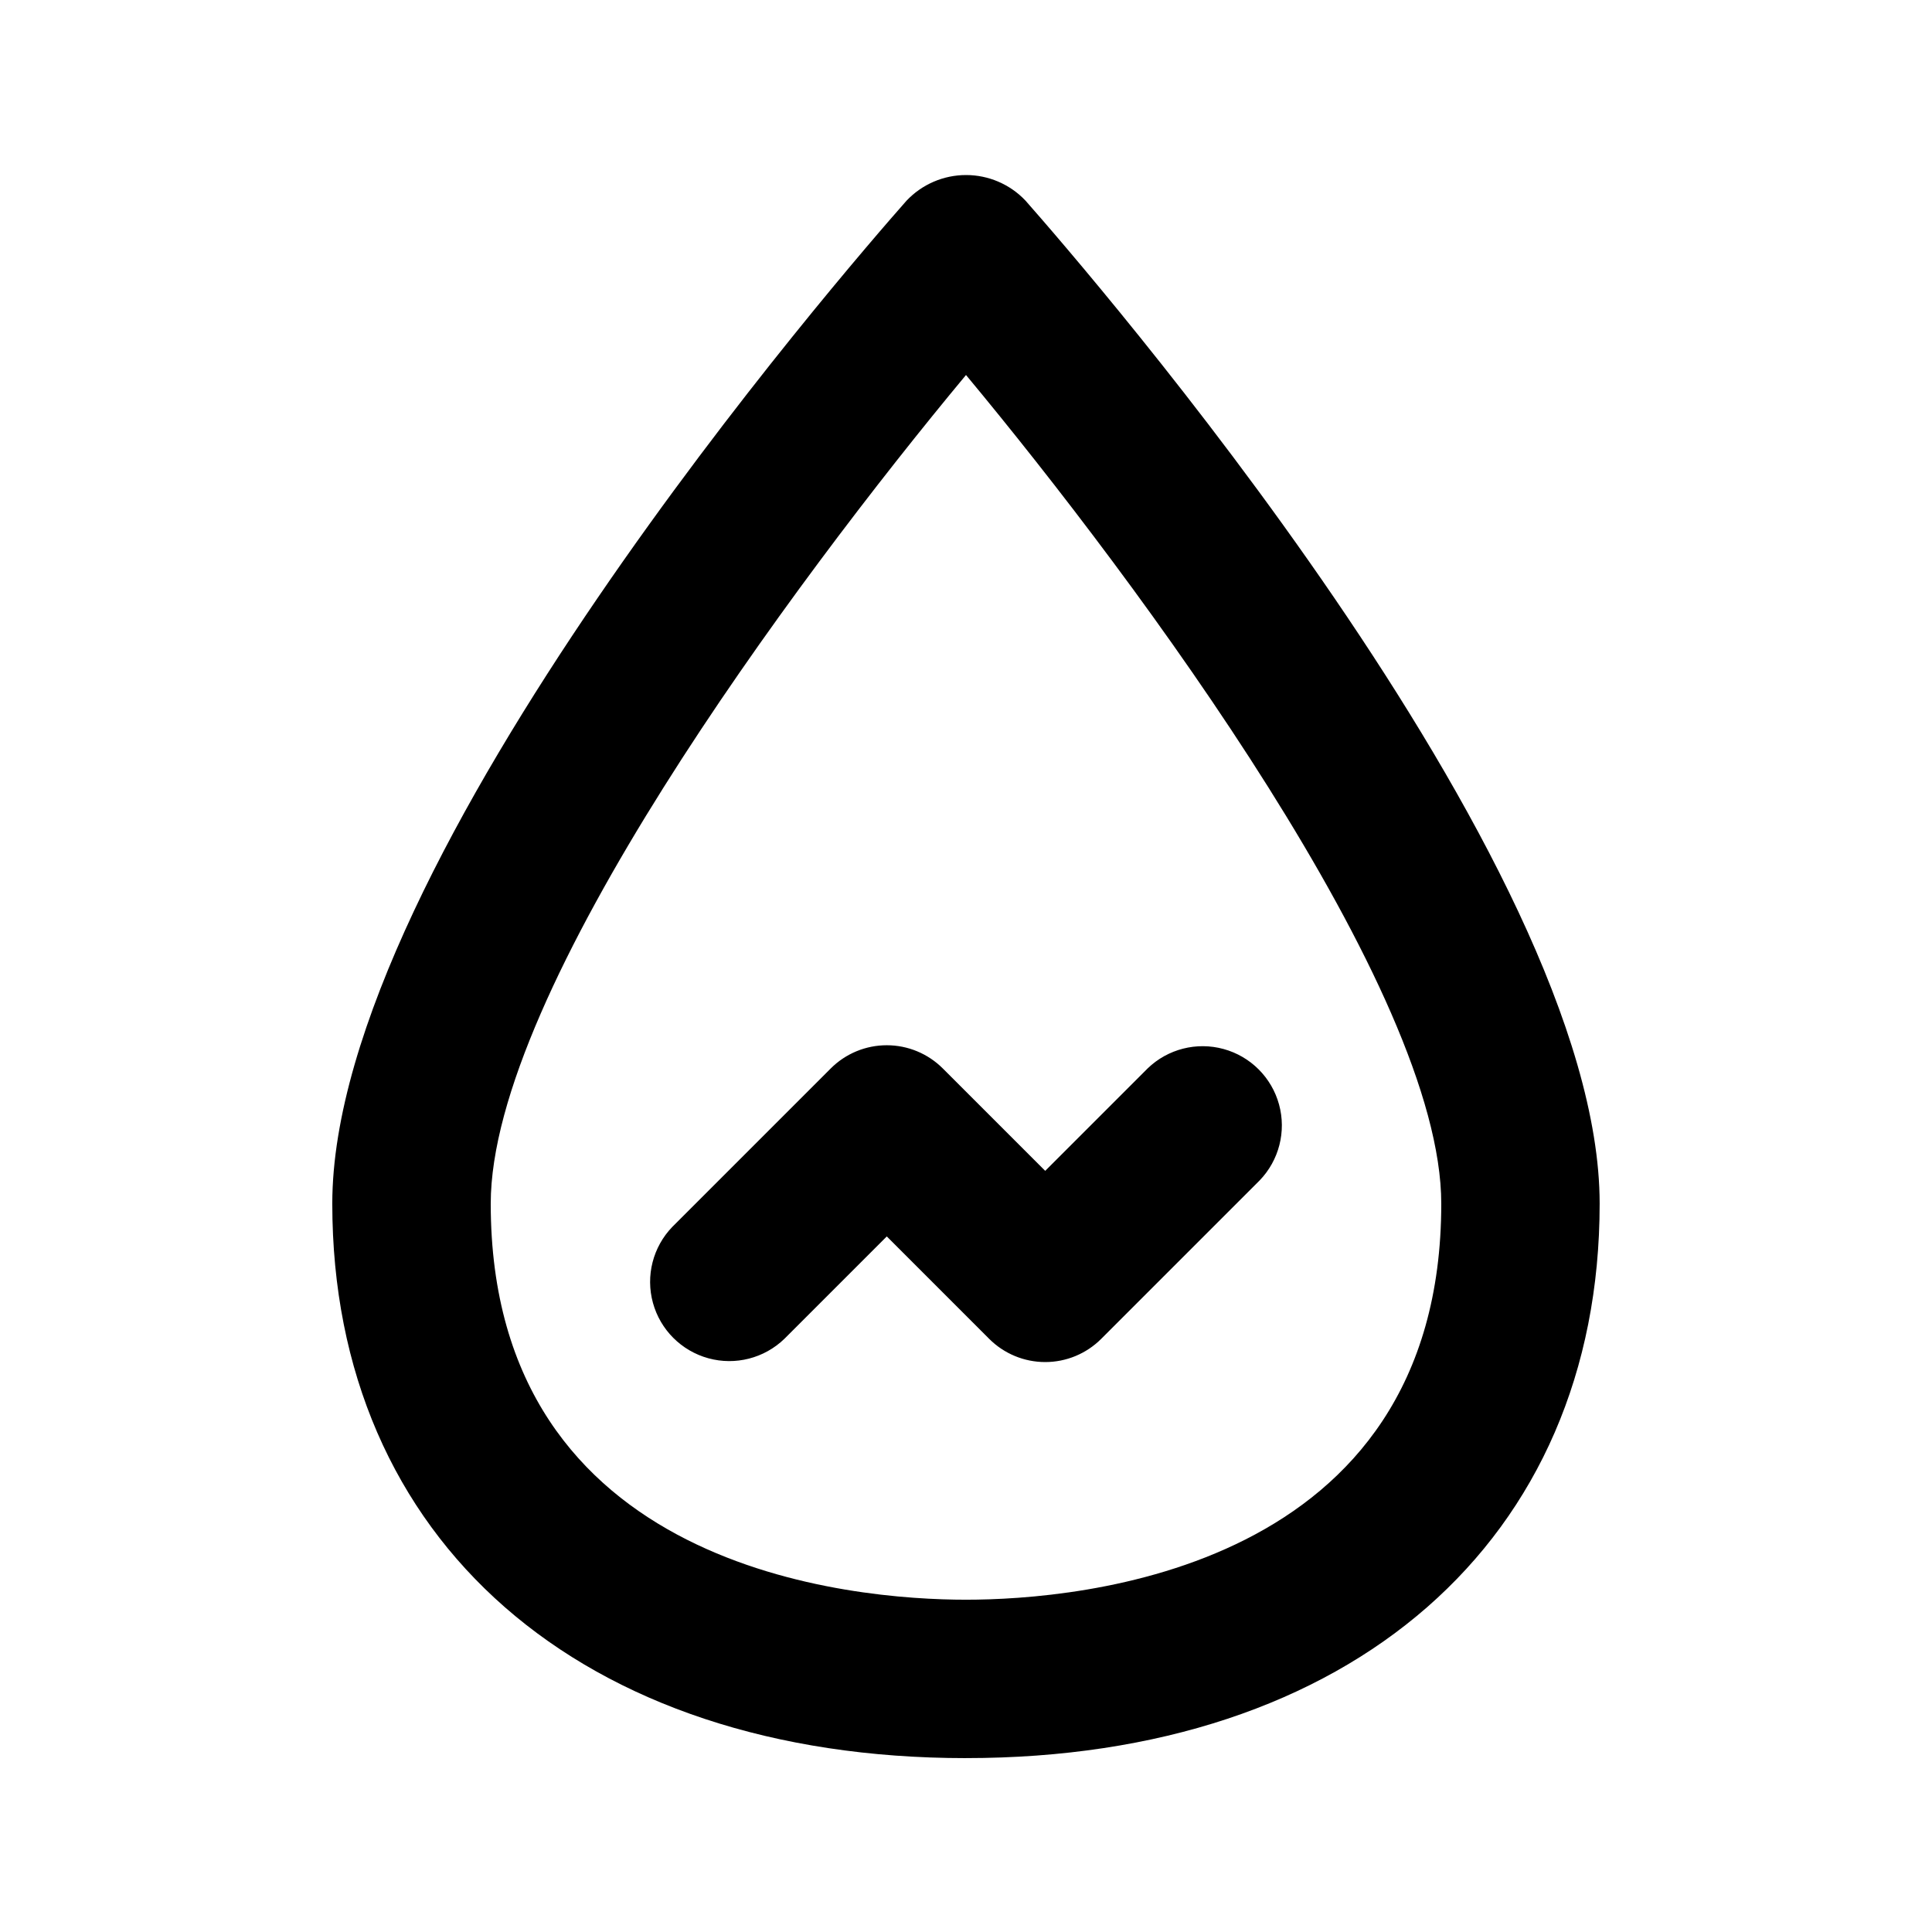
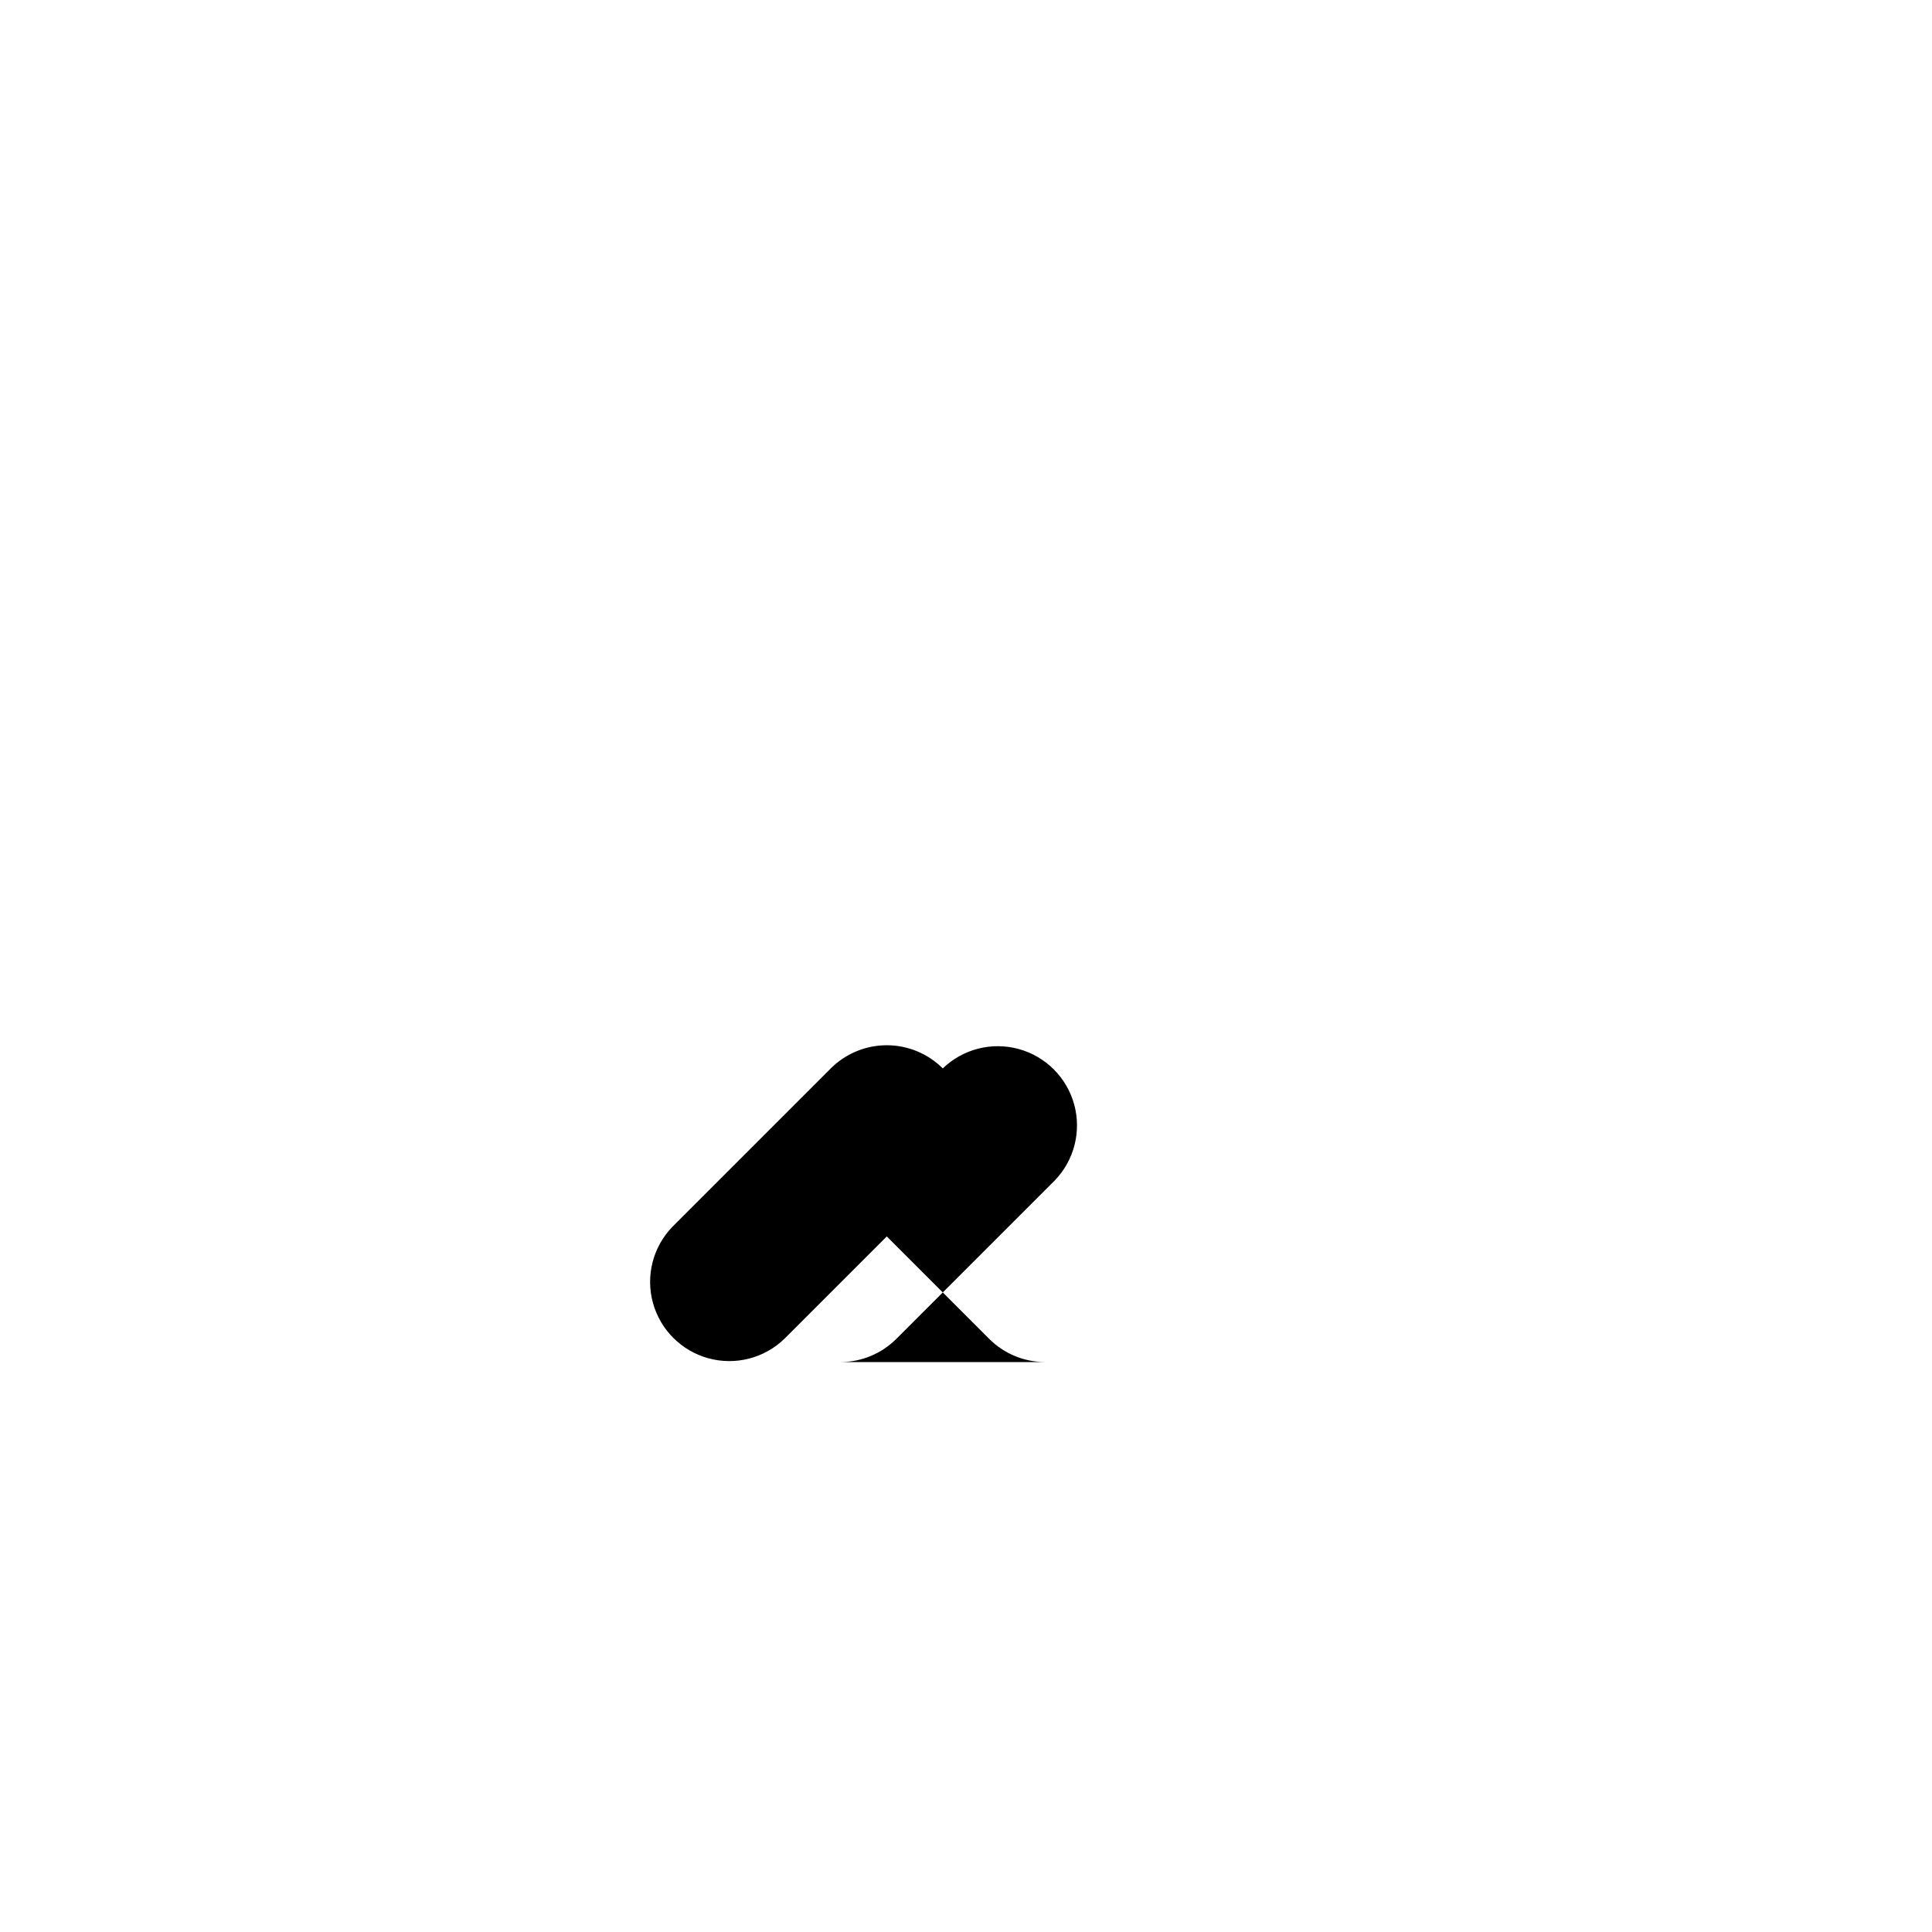
<svg xmlns="http://www.w3.org/2000/svg" fill="#000000" width="800px" height="800px" version="1.1" viewBox="144 144 512 512">
  <g>
-     <path d="m400 609.92c-102 0-167.94-57.688-167.94-146.95 0-91.023 136.64-248.19 152.21-265.82v0.004c4.098-4.32 9.789-6.766 15.742-6.766s11.645 2.445 15.742 6.766c15.535 17.633 152.17 174.8 152.17 265.82 0 89.258-65.934 146.94-167.93 146.94zm0-366.54c-45.723 54.98-125.95 163.17-125.95 219.6 0 97.402 96.418 104.96 125.95 104.96s125.95-7.559 125.95-104.96c-0.004-56.43-80.234-164.62-125.95-219.6z" />
-     <path d="m420.99 504.96c-5.57 0-10.906-2.211-14.844-6.148l-27.141-27.145-27.145 27.145c-5.332 5.148-12.984 7.106-20.133 5.144-7.148-1.961-12.734-7.543-14.695-14.695-1.961-7.148-0.004-14.801 5.144-20.133l41.984-41.984c3.938-3.934 9.277-6.144 14.844-6.144 5.566 0 10.902 2.211 14.84 6.144l27.145 27.145 27.145-27.145h-0.004c5.332-5.148 12.984-7.106 20.133-5.144 7.152 1.961 12.734 7.543 14.695 14.695 1.961 7.148 0.004 14.801-5.144 20.133l-41.984 41.984c-3.938 3.938-9.273 6.148-14.84 6.148z" />
+     <path d="m420.99 504.96c-5.57 0-10.906-2.211-14.844-6.148l-27.141-27.145-27.145 27.145c-5.332 5.148-12.984 7.106-20.133 5.144-7.148-1.961-12.734-7.543-14.695-14.695-1.961-7.148-0.004-14.801 5.144-20.133l41.984-41.984c3.938-3.934 9.277-6.144 14.844-6.144 5.566 0 10.902 2.211 14.84 6.144h-0.004c5.332-5.148 12.984-7.106 20.133-5.144 7.152 1.961 12.734 7.543 14.695 14.695 1.961 7.148 0.004 14.801-5.144 20.133l-41.984 41.984c-3.938 3.938-9.273 6.148-14.84 6.148z" />
  </g>
</svg>